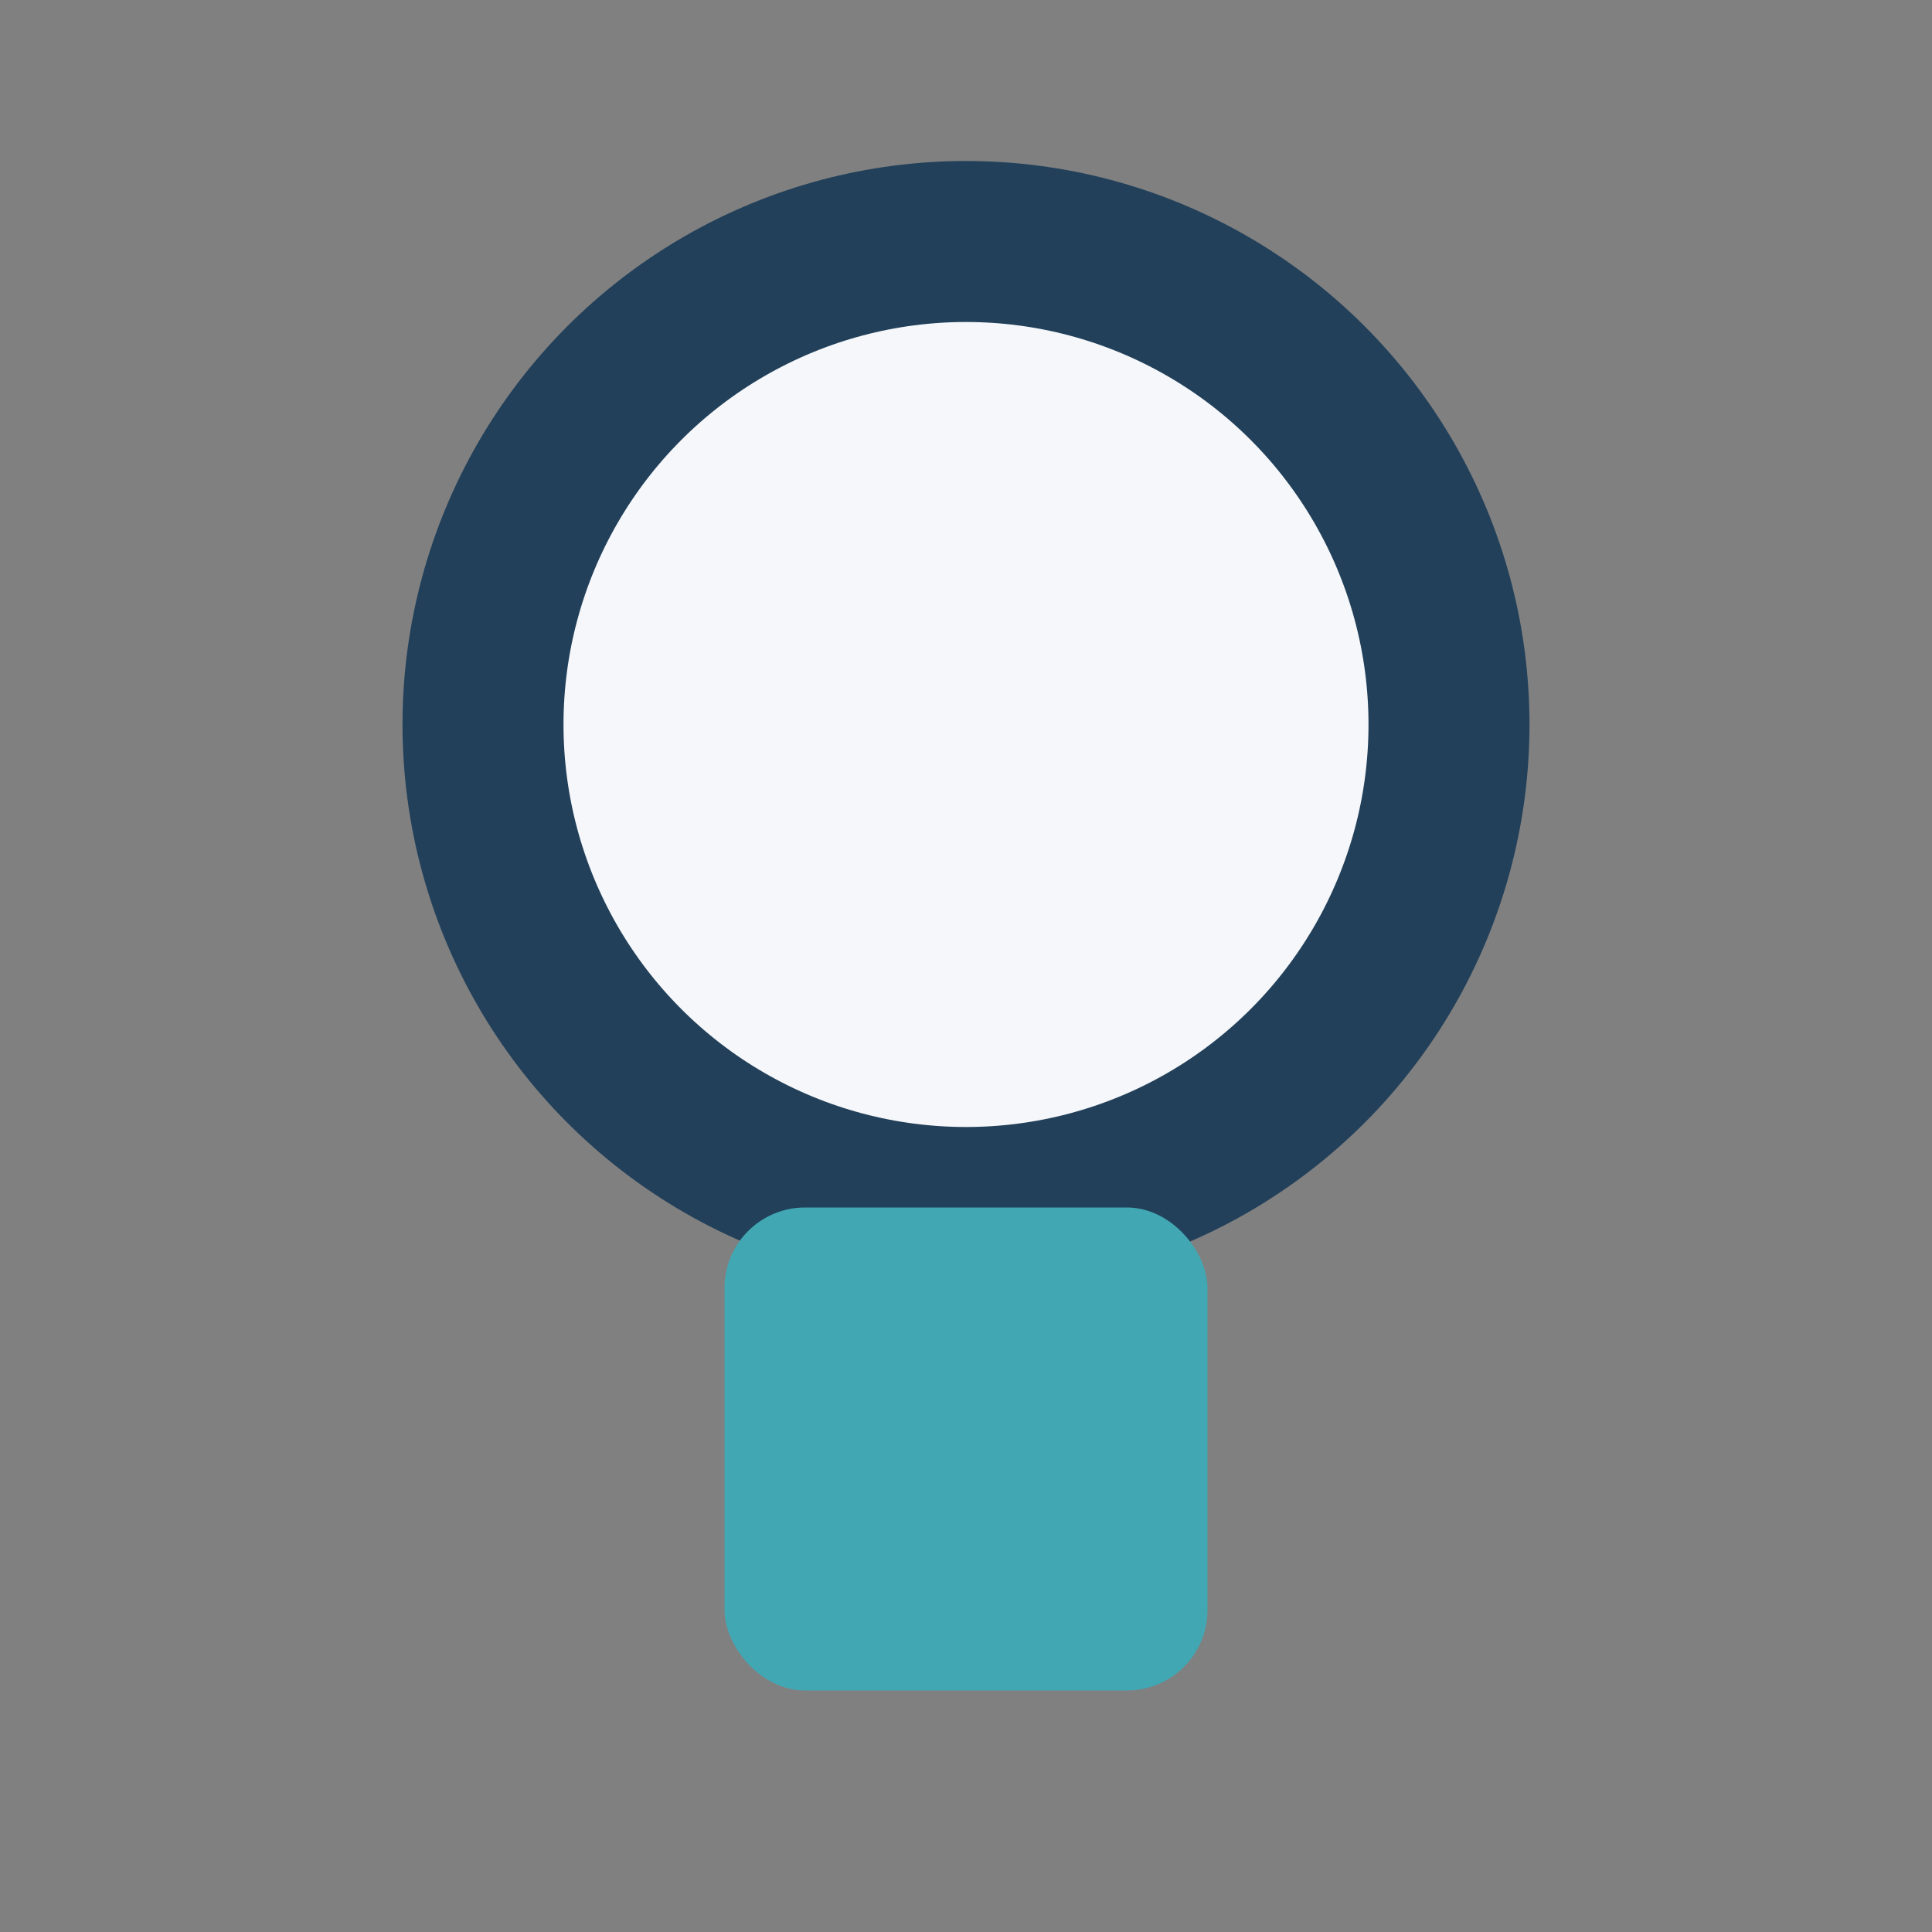
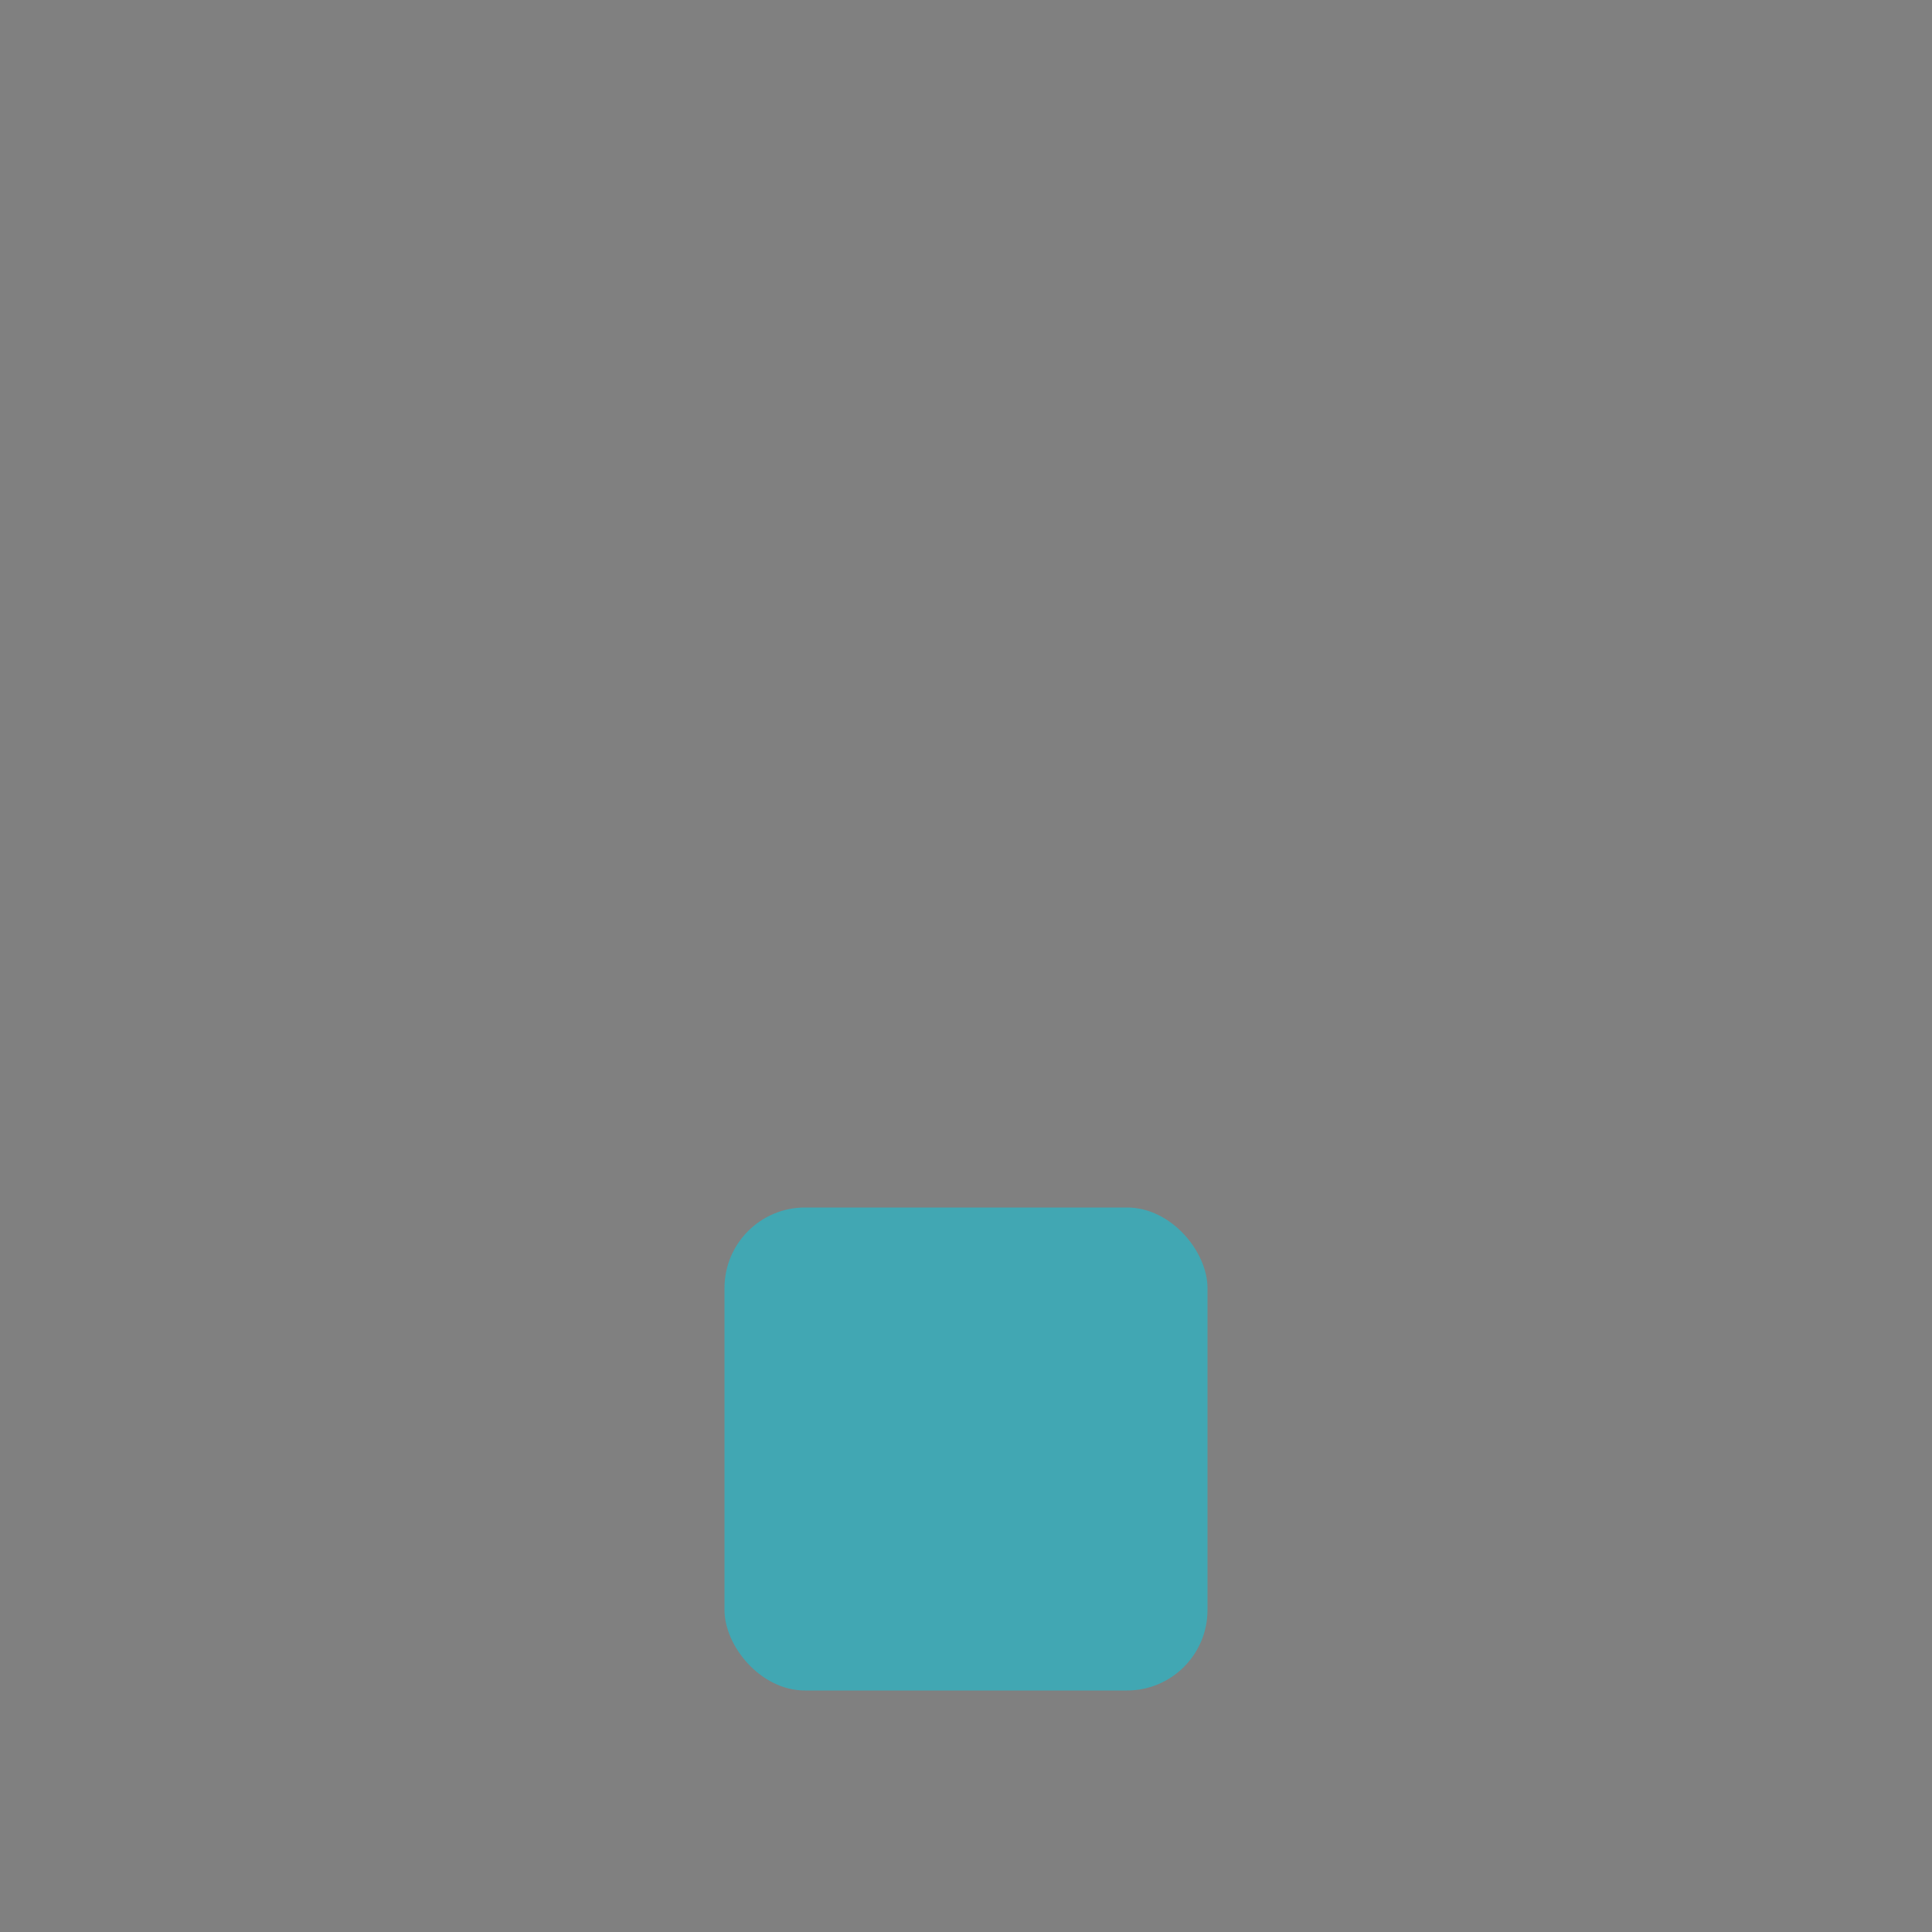
<svg xmlns="http://www.w3.org/2000/svg" width="24" height="24" viewBox="0 0 24 24">
  <rect x="0" y="0" width="24" height="24" fill="#808080" stroke="none" />
-   <circle cx="12" cy="9" r="6" fill="#F5F7FA" stroke="#22405A" stroke-width="2" />
  <rect x="9" y="15" width="6" height="6" rx="1" fill="#41A7B3" />
</svg>